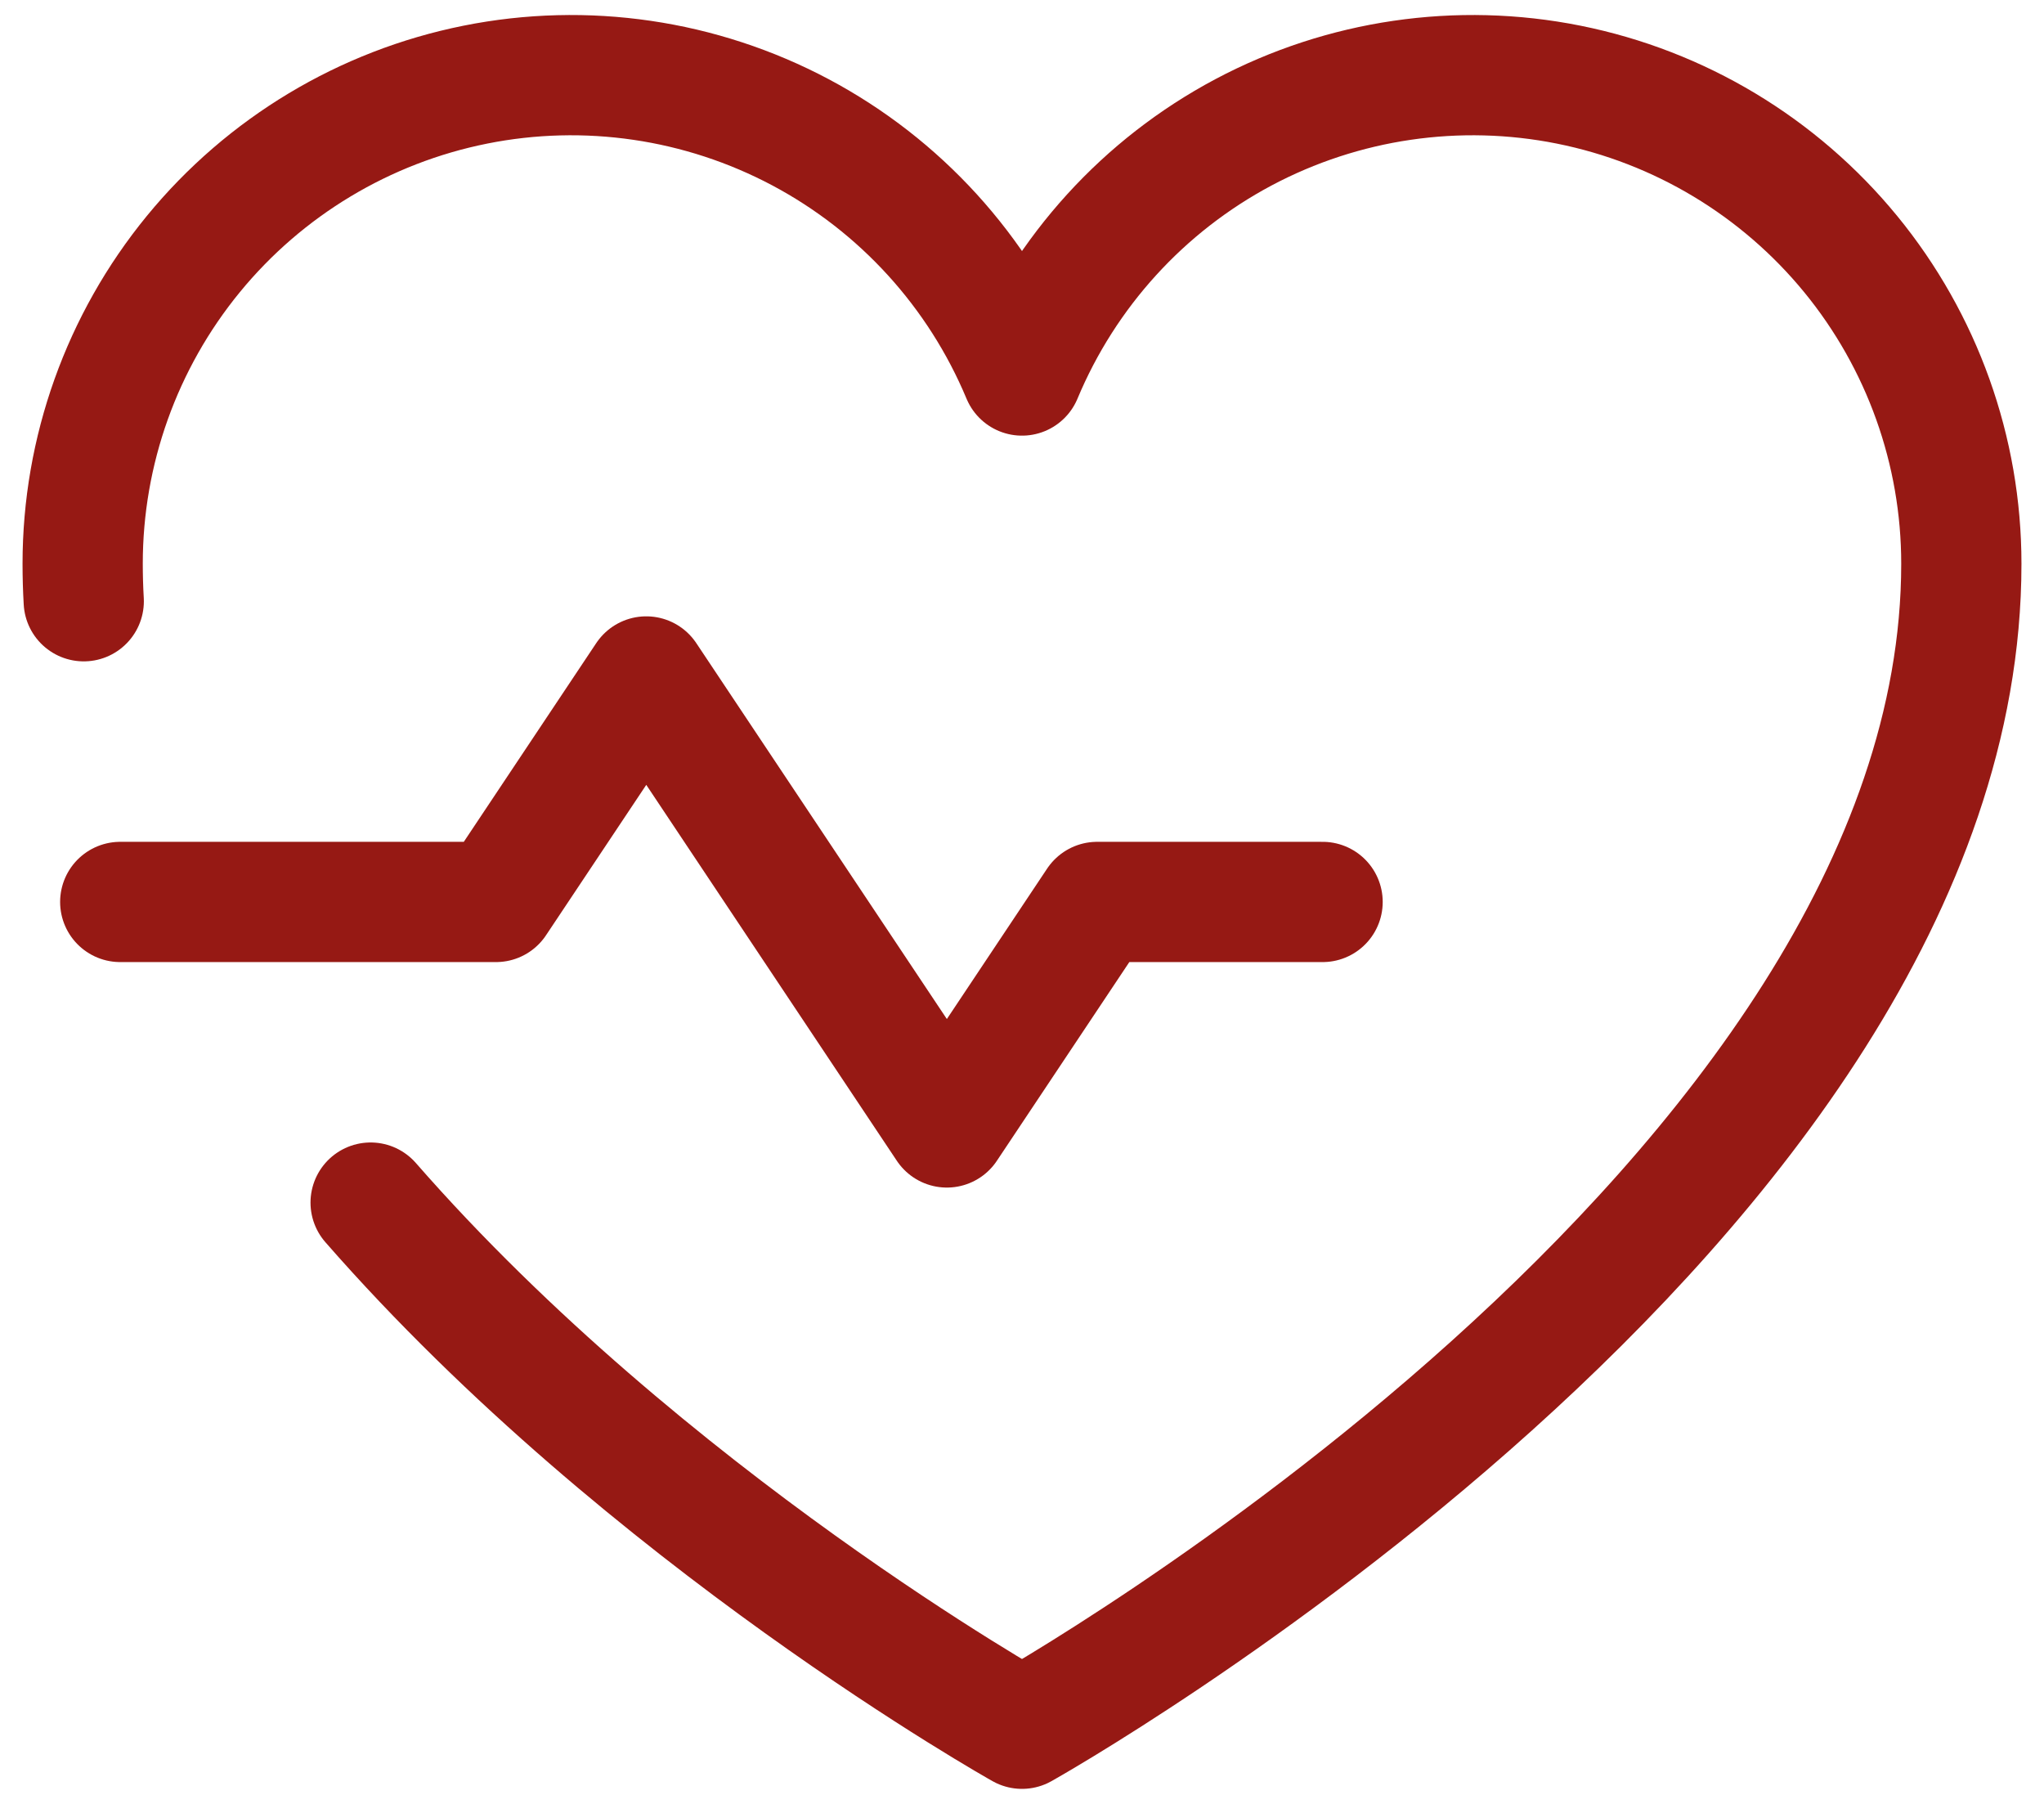
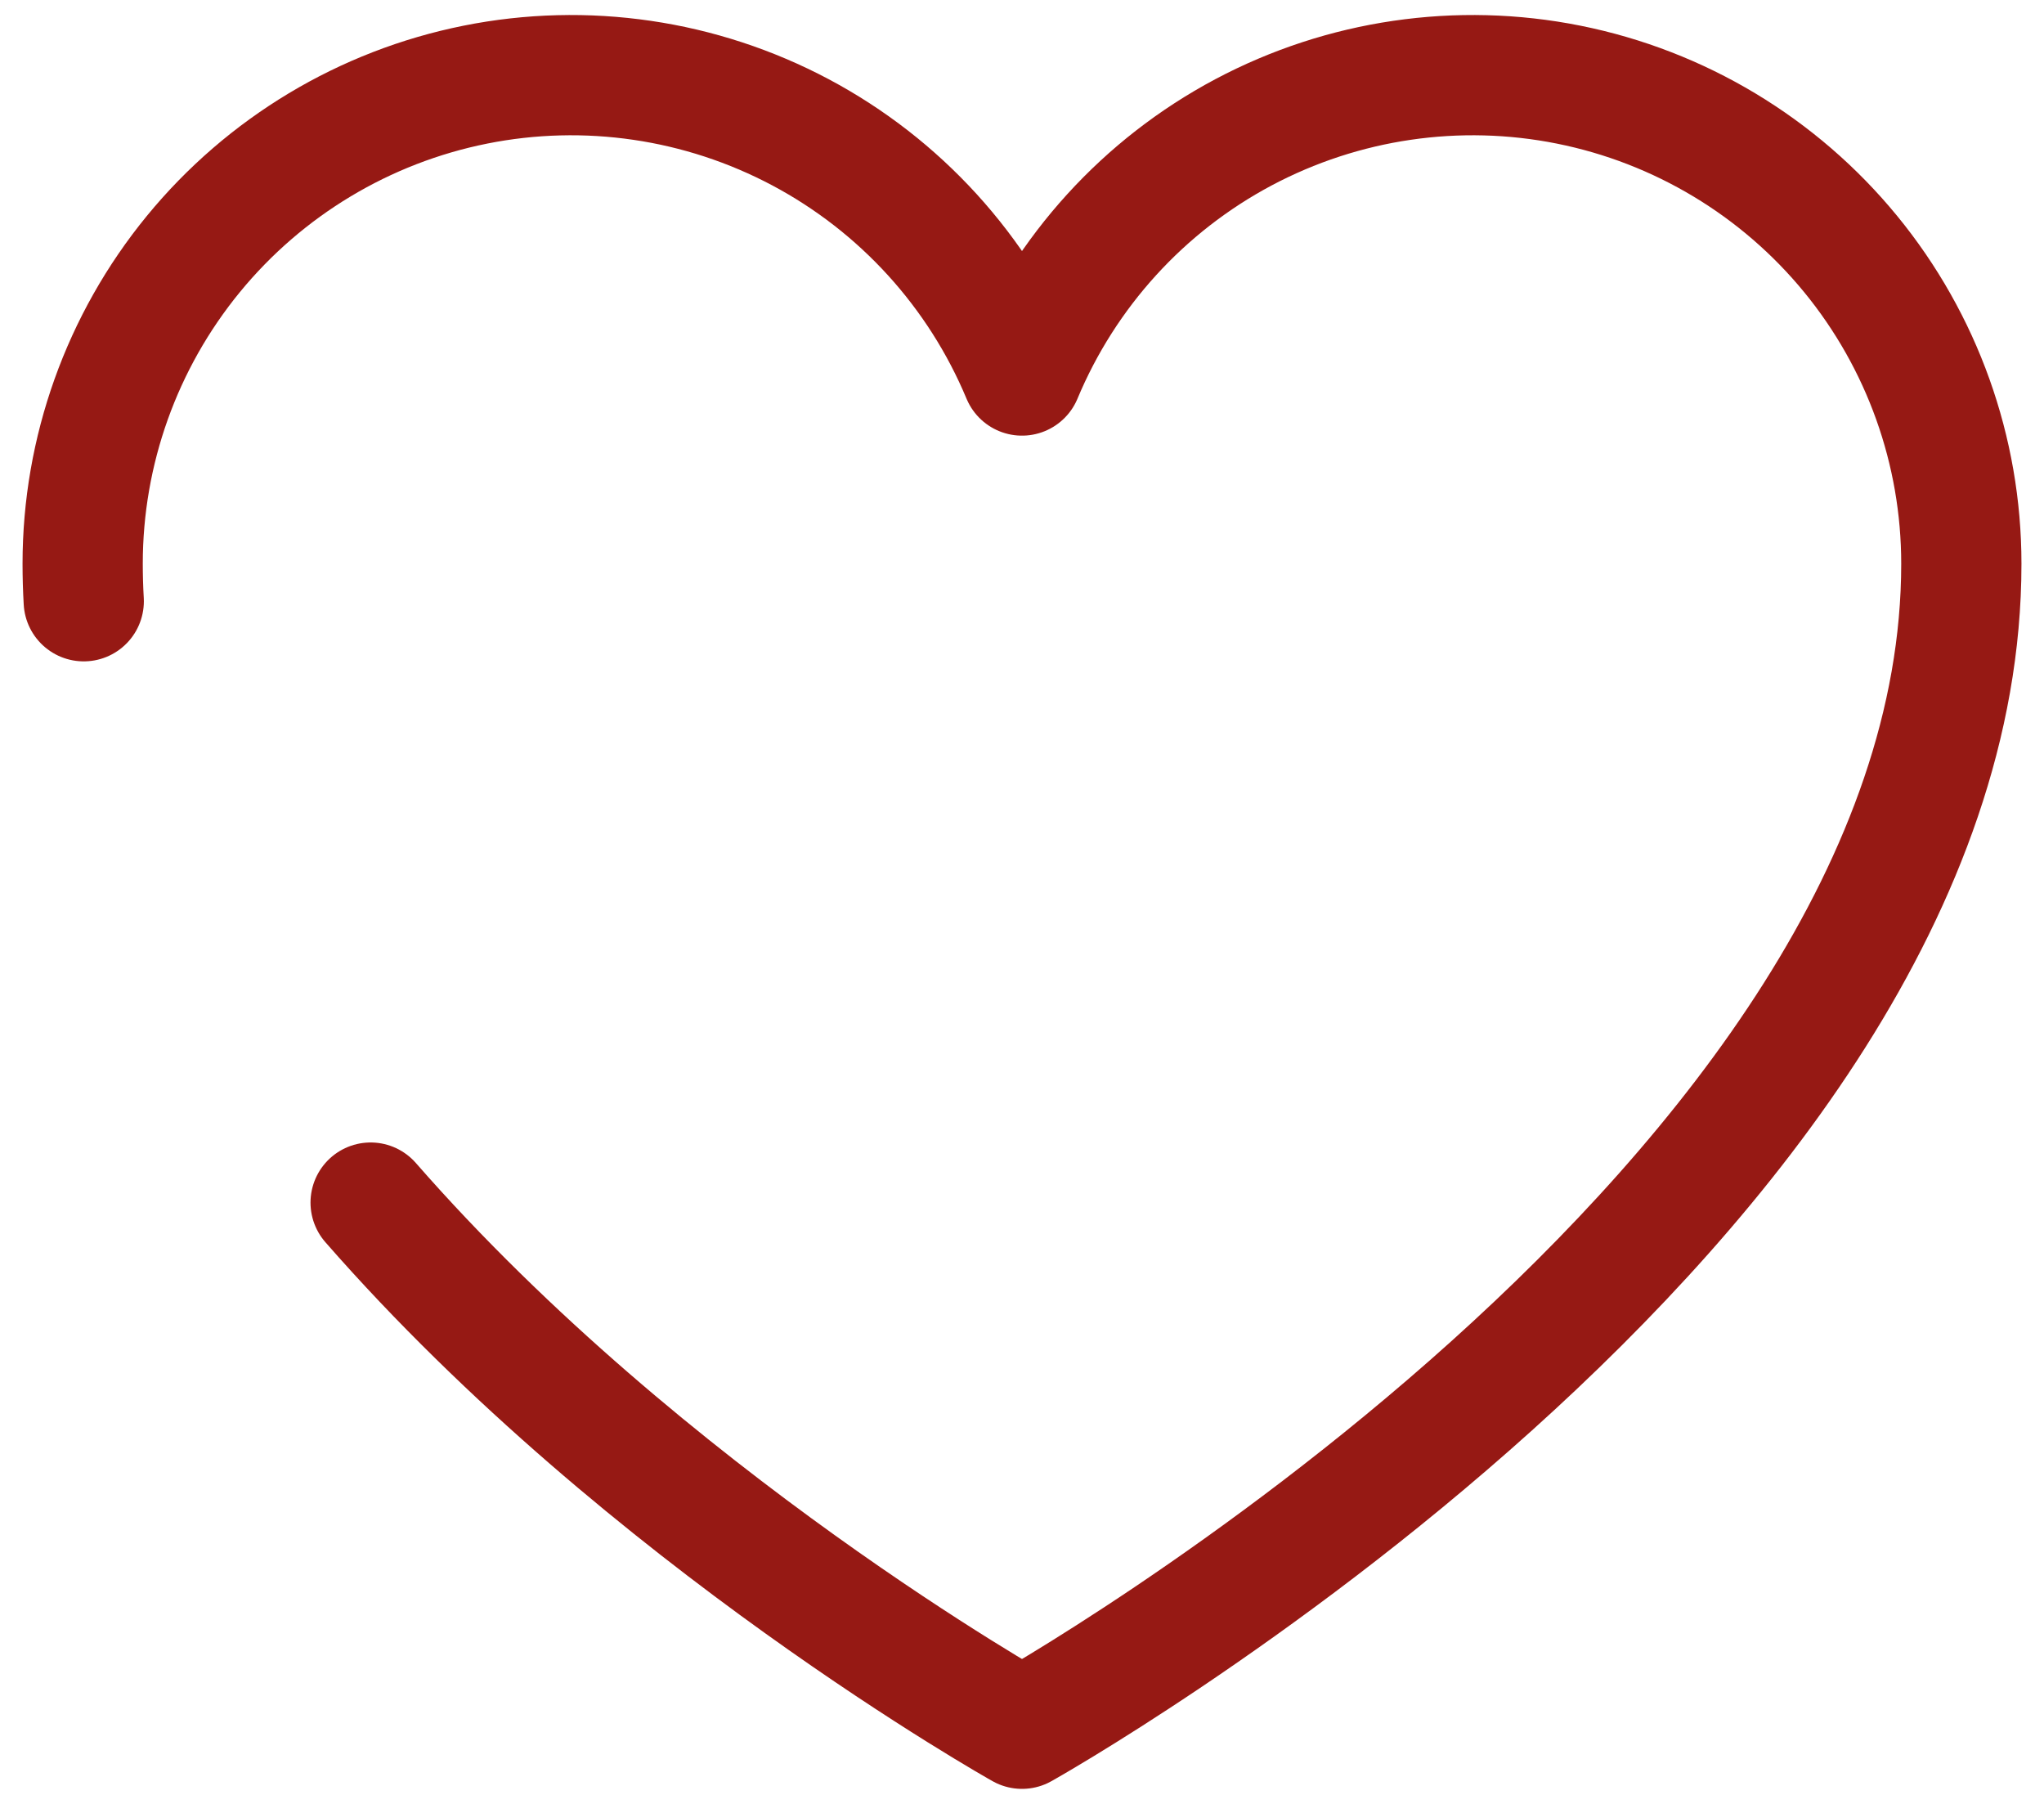
<svg xmlns="http://www.w3.org/2000/svg" width="34" height="30" viewBox="0 0 34 30" fill="none">
-   <path d="M2 15H8.25L10.75 11.25L15.75 18.75L18.25 15H22" stroke="#961914" stroke-width="2" stroke-linecap="round" stroke-linejoin="round" />
  <path d="M1.393 9.999C1.381 9.792 1.375 9.584 1.375 9.375C1.375 7.497 2.026 5.677 3.216 4.225C4.407 2.772 6.064 1.777 7.905 1.408C9.746 1.039 11.659 1.32 13.317 2.201C14.975 3.083 16.276 4.512 17 6.245L17 6.245C17.724 4.512 19.025 3.083 20.683 2.201C22.341 1.32 24.254 1.039 26.095 1.408C27.936 1.777 29.593 2.772 30.784 4.225C31.974 5.677 32.625 7.497 32.625 9.375C32.625 20 17 28.75 17 28.75C17 28.75 10.759 25.255 6.165 20" stroke="#961914" stroke-width="2" stroke-linecap="round" stroke-linejoin="round" />
</svg>